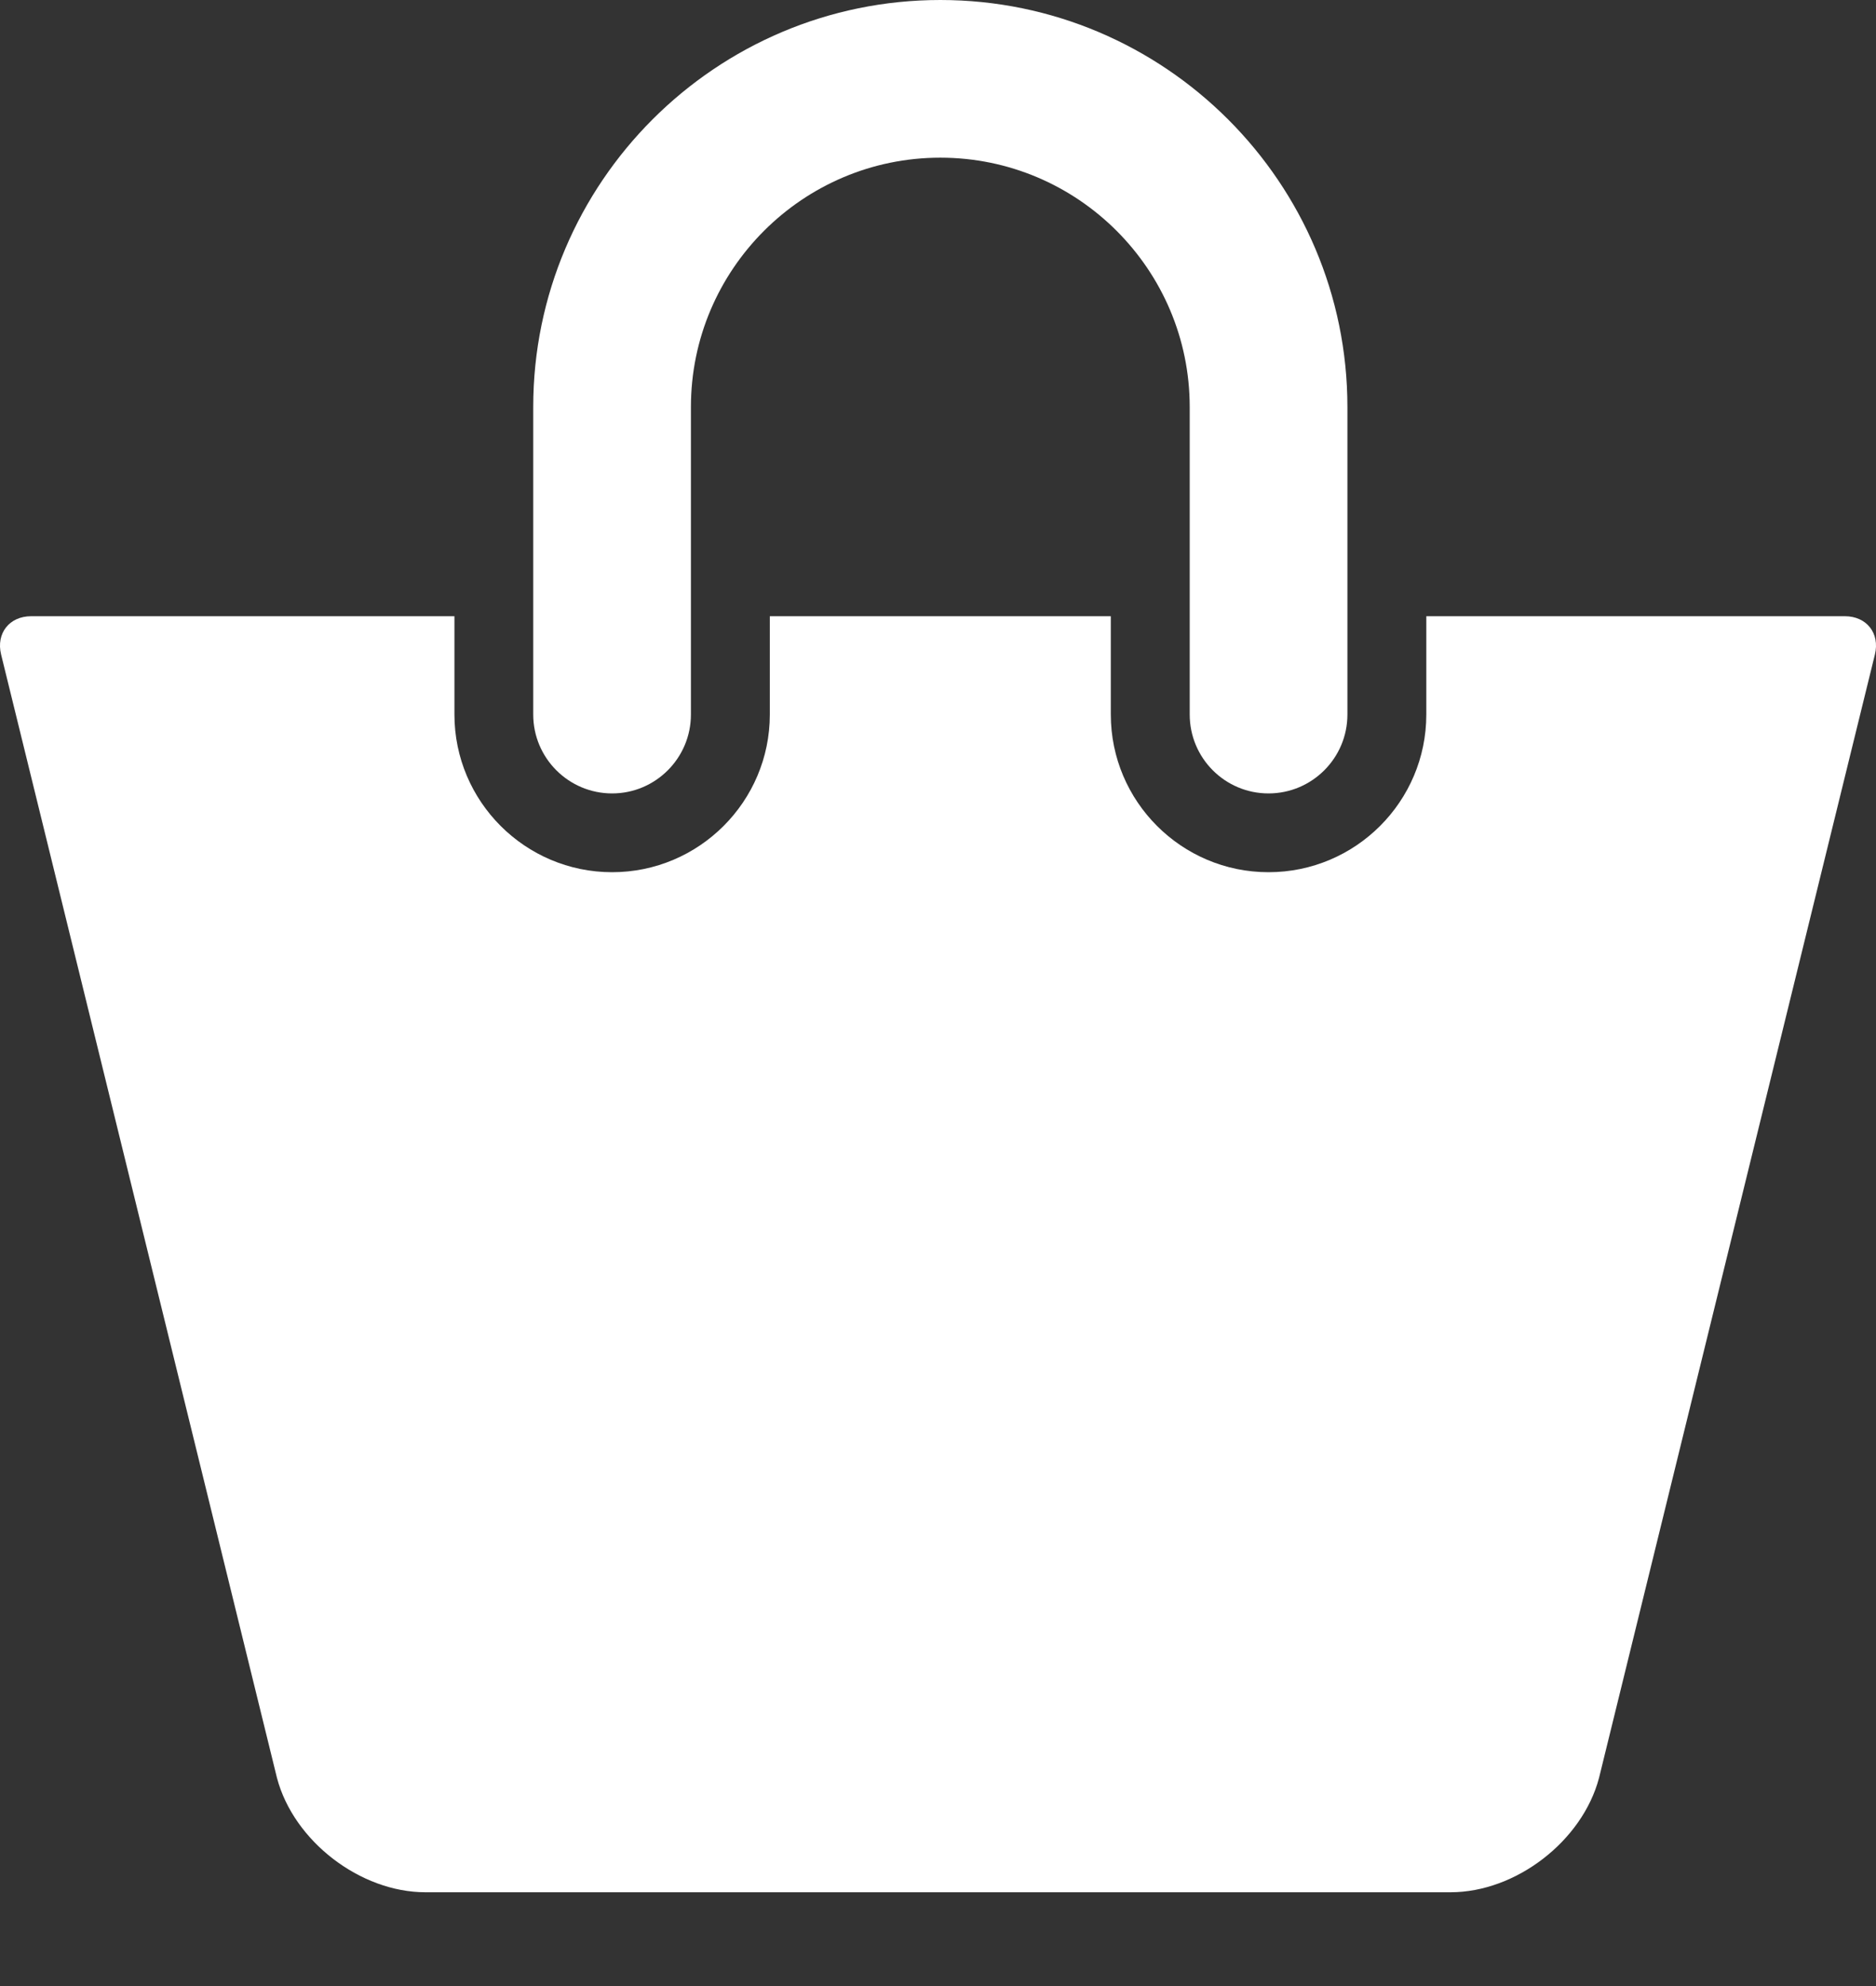
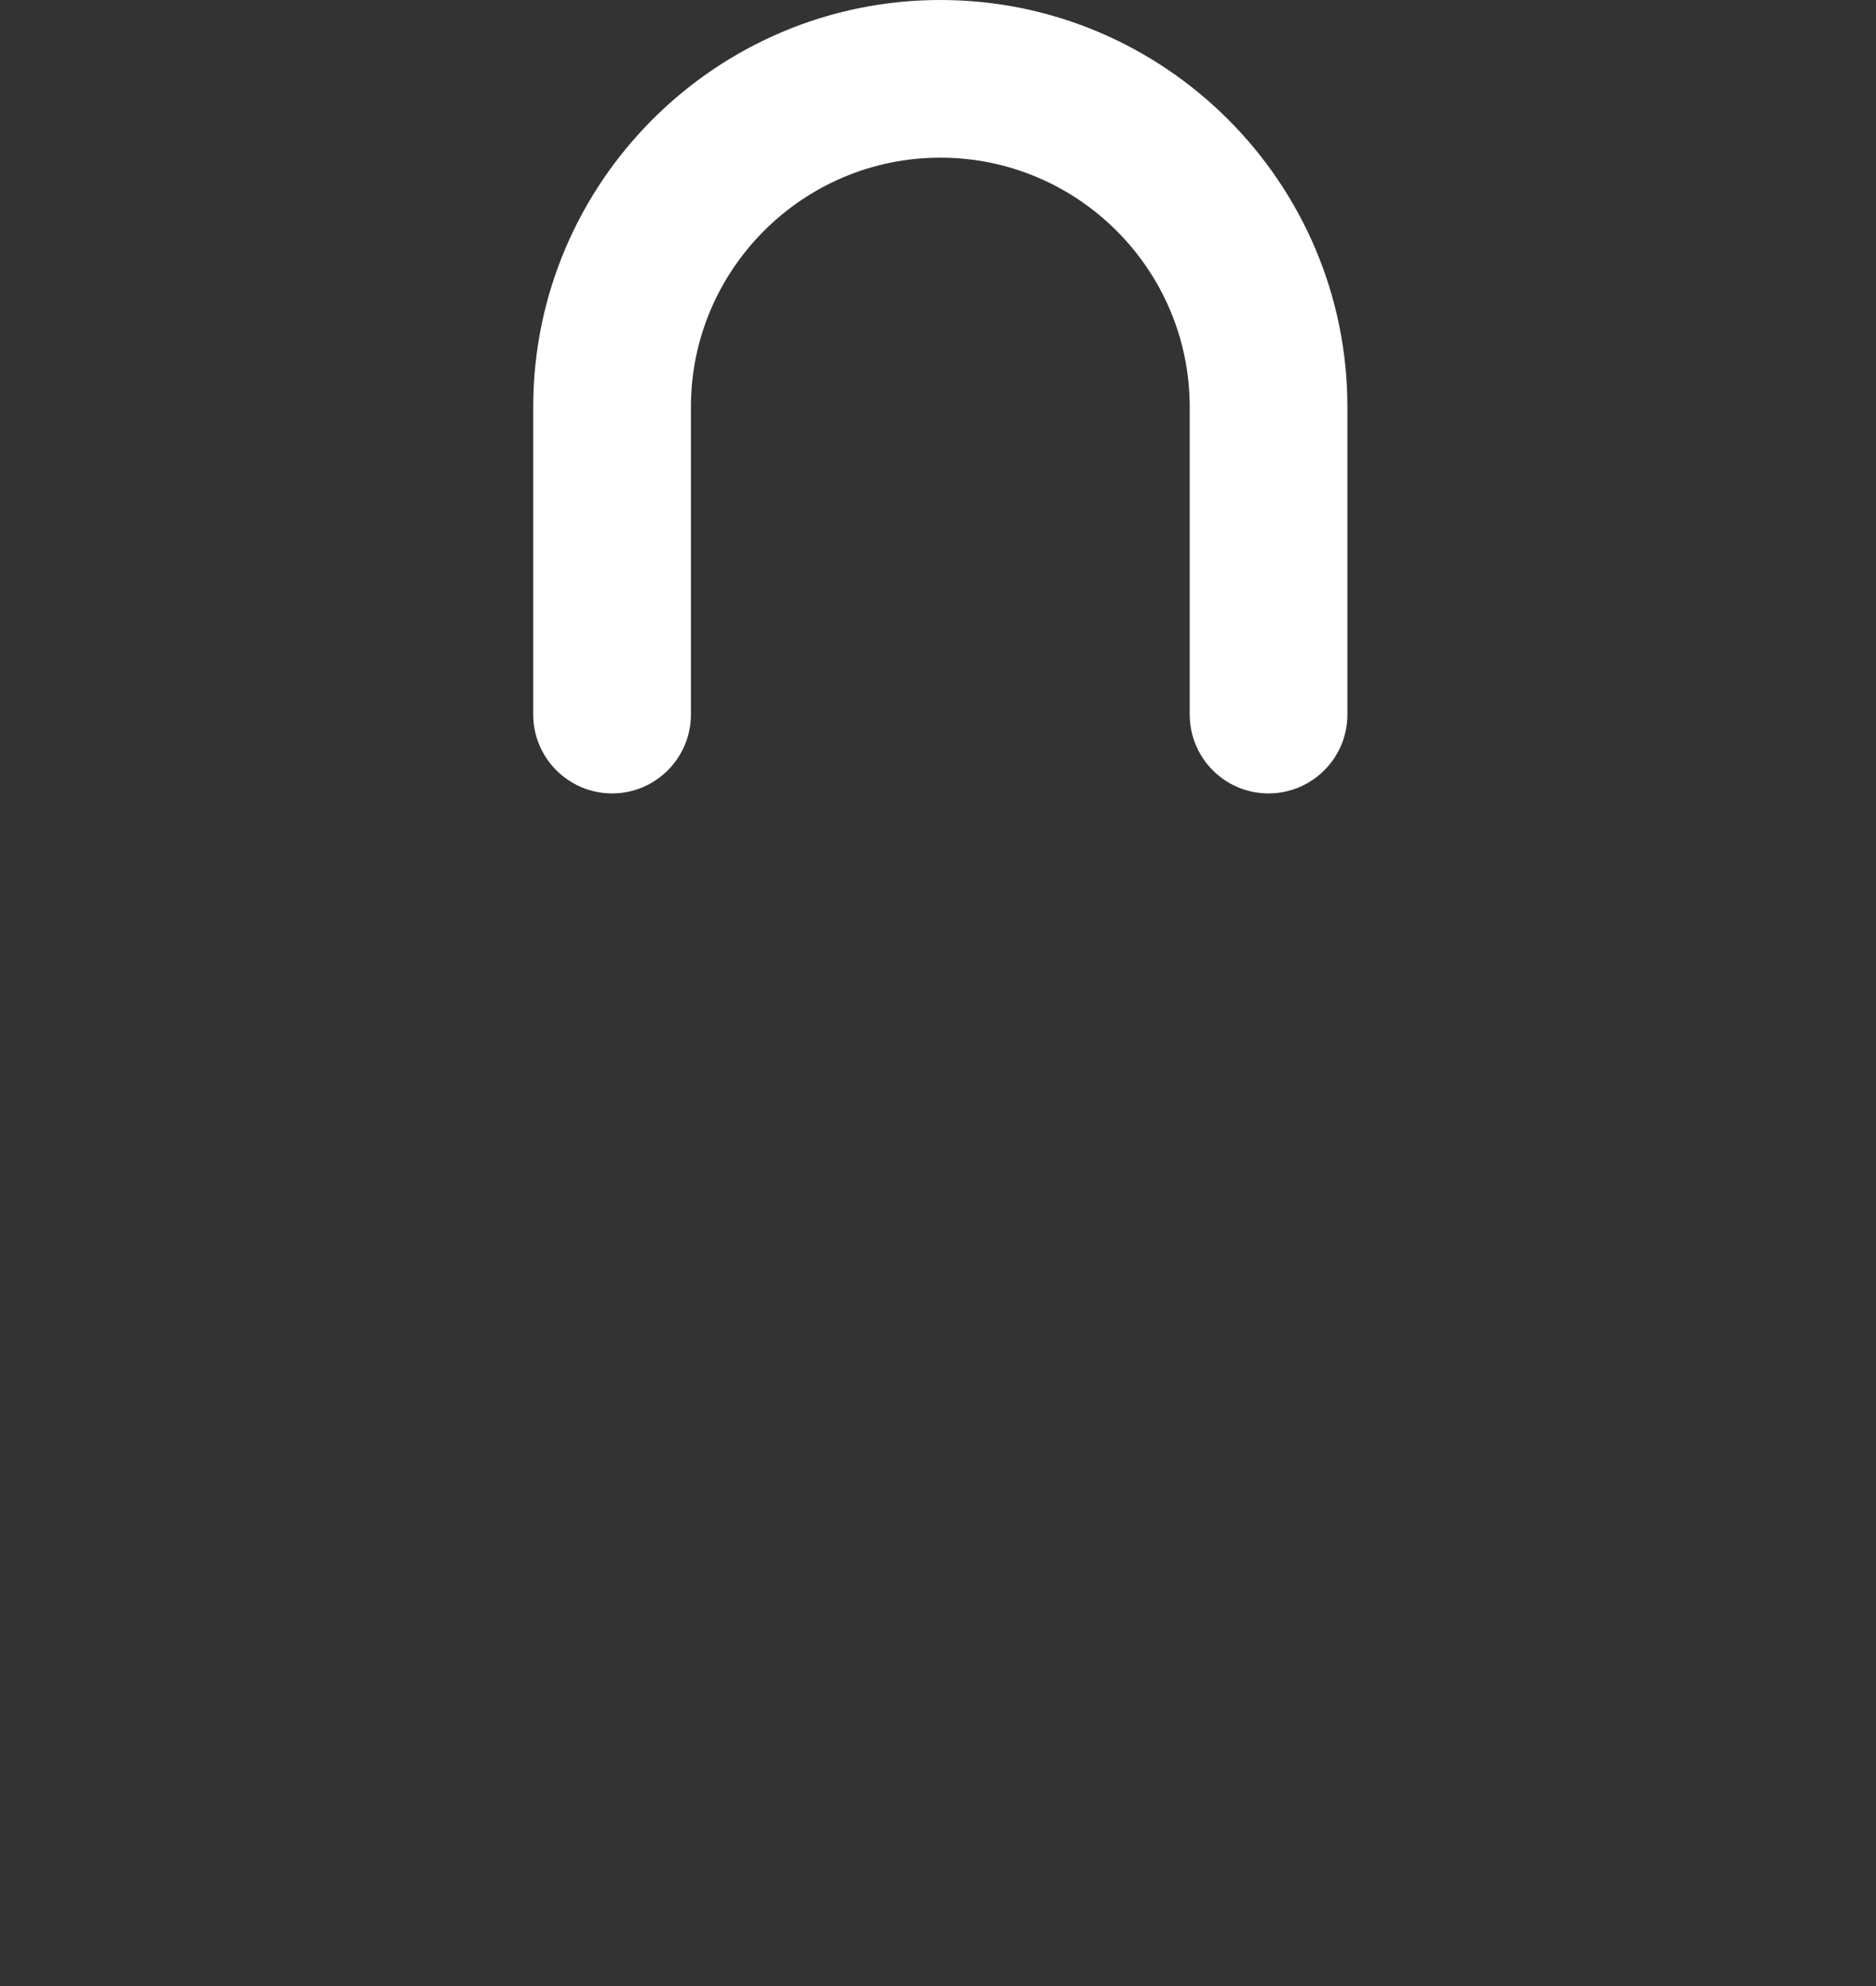
<svg xmlns="http://www.w3.org/2000/svg" width="17" height="18" viewBox="0 0 17 18" fill="none">
  <rect x="0" y="0" width="17" height="18" fill="#333333" stroke="none" />
  <path d="M5.547 7.191C5.941 7.191 6.261 6.87 6.261 6.476V3.689C6.261 2.443 7.275 1.429 8.521 1.429C9.767 1.429 10.781 2.443 10.781 3.689V6.476C10.781 6.87 11.1 7.191 11.495 7.191C11.89 7.191 12.21 6.87 12.21 6.476V3.689C12.21 1.655 10.555 0 8.521 0C6.487 0 4.832 1.655 4.832 3.689V6.476C4.832 6.87 5.152 7.191 5.547 7.191Z" fill="white" />
-   <path d="M16.718 5.585H12.925V6.476C12.925 7.264 12.284 7.905 11.495 7.905C10.707 7.905 10.066 7.264 10.066 6.476V5.585H6.976V6.476C6.976 7.264 6.335 7.905 5.547 7.905C4.759 7.905 4.118 7.264 4.118 6.476V5.585H0.282C0.085 5.585 -0.037 5.74 0.01 5.932L2.51 16.114C2.661 16.686 3.264 17.15 3.855 17.15H13.145C13.737 17.15 14.339 16.686 14.49 16.114L16.99 5.932C17.037 5.74 16.915 5.585 16.718 5.585Z" fill="white" />
</svg>